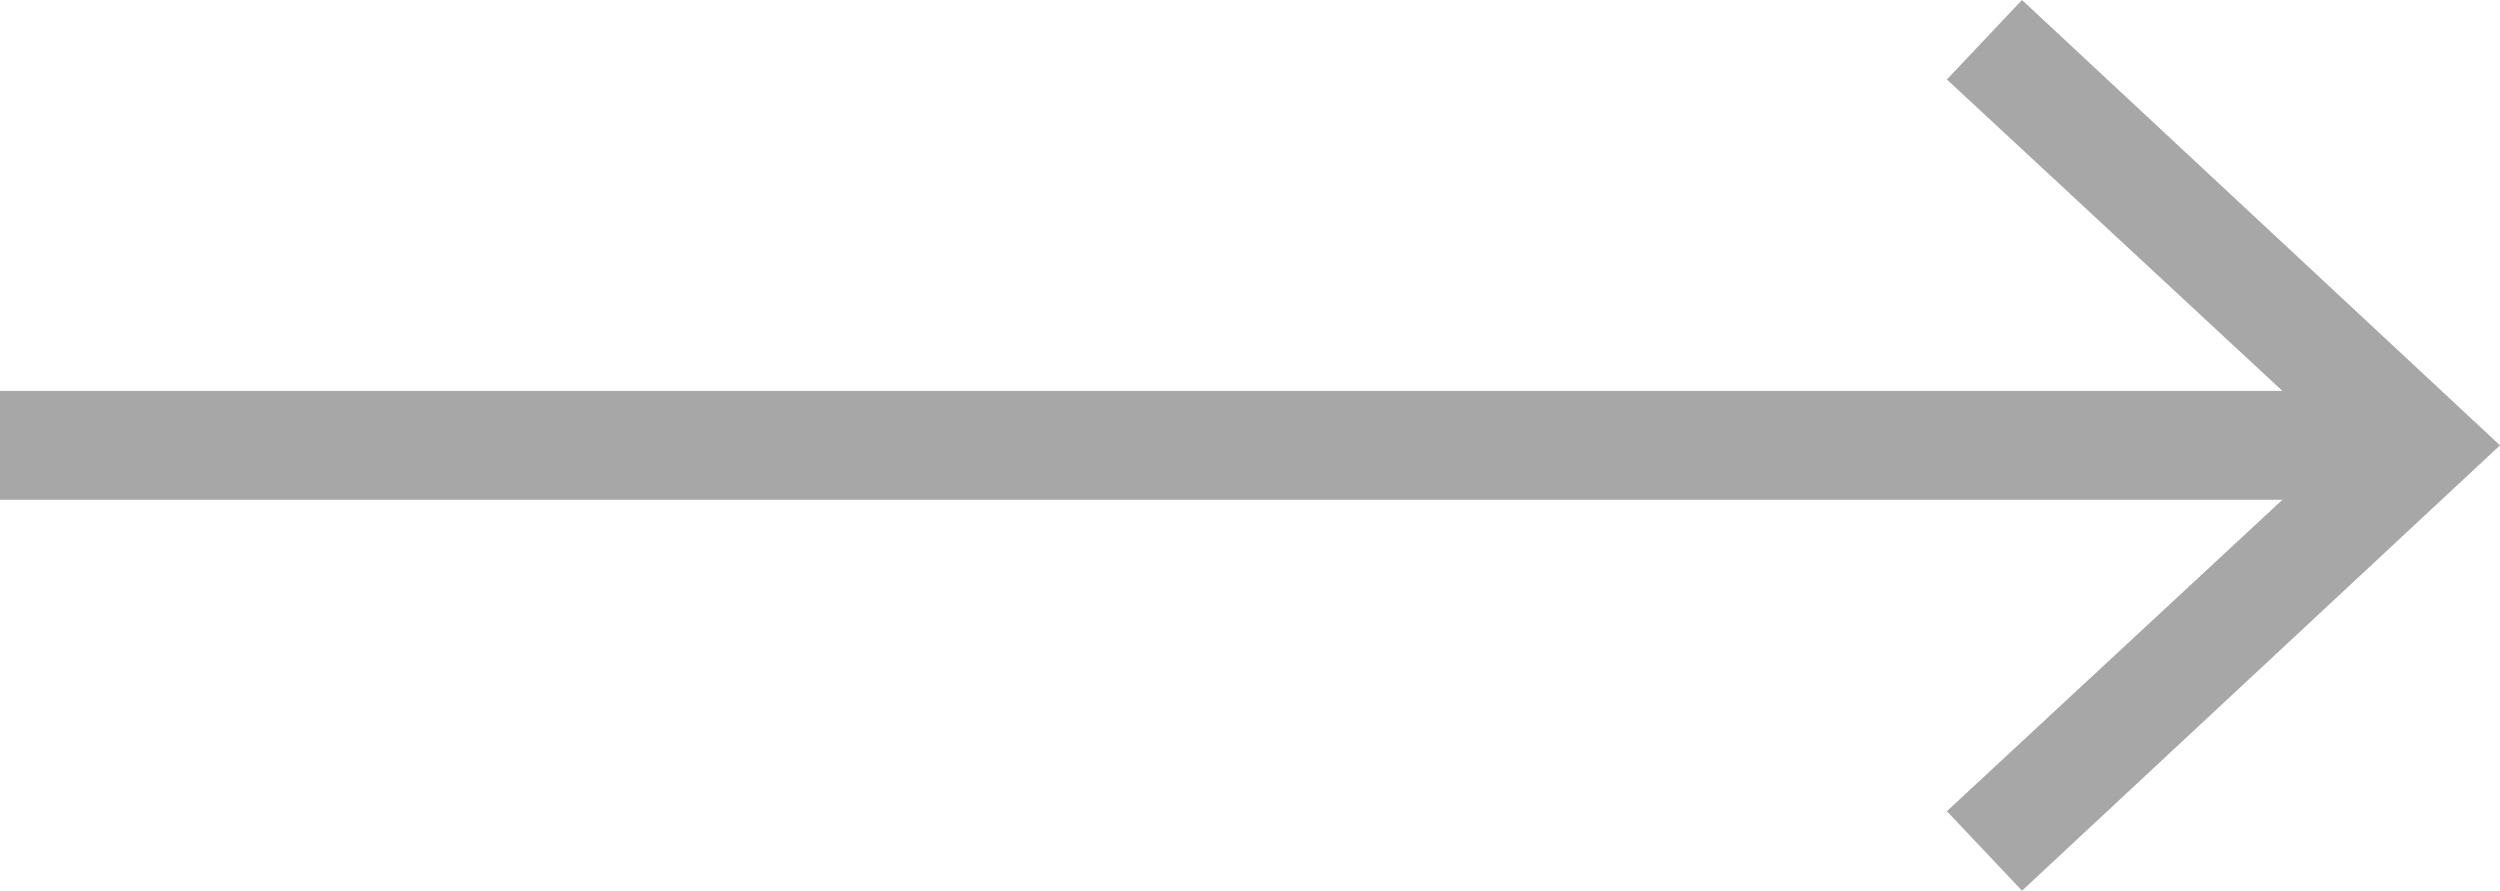
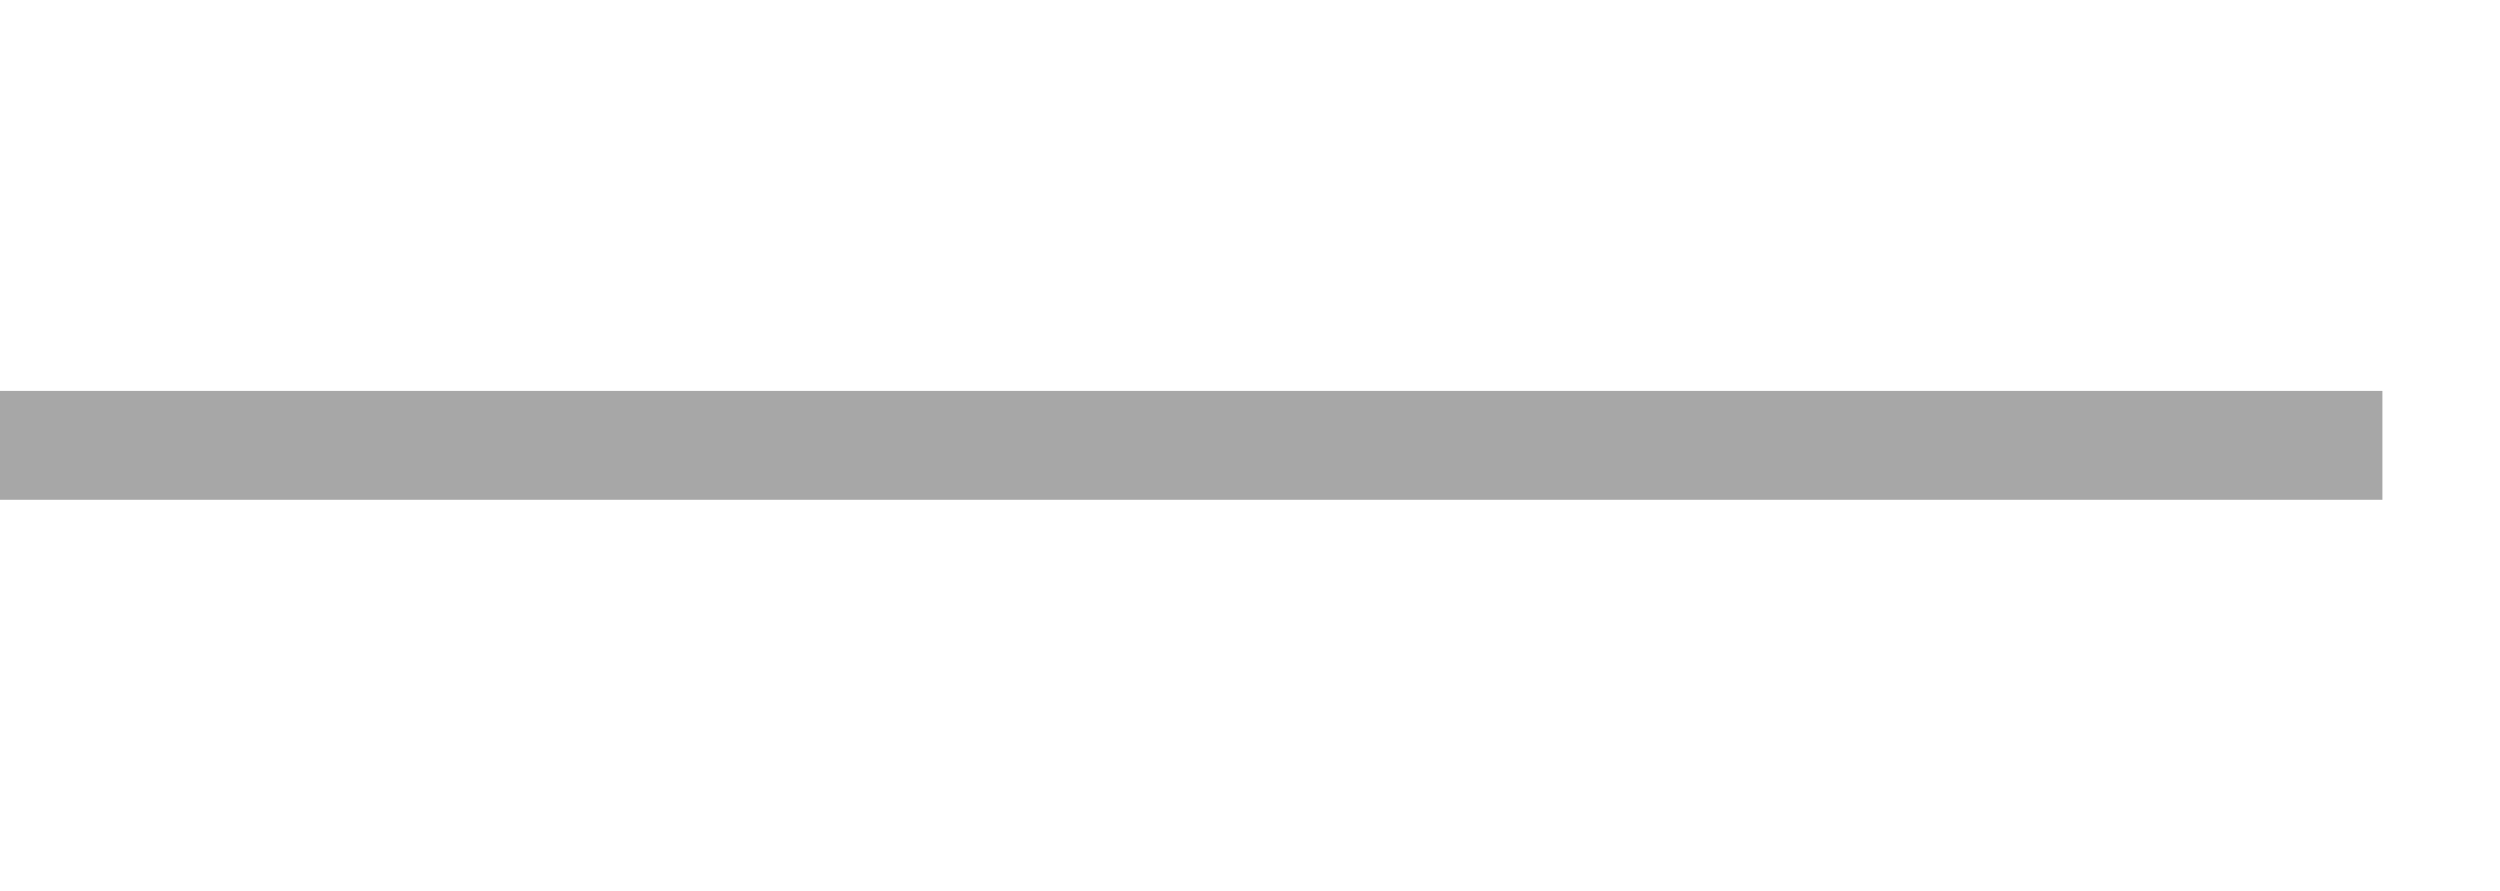
<svg xmlns="http://www.w3.org/2000/svg" id="OBJECTS" viewBox="0 0 22.96 8.18">
  <defs>
    <style>
      .cls-1 {
        fill: #a7a7a7;
        stroke-width: 0px;
      }

      .cls-2 {
        fill: none;
        stroke: #a7a7a7;
        stroke-miterlimit: 10;
      }
    </style>
  </defs>
  <line class="cls-2" x1="21.88" y1="4.09" y2="4.09" />
-   <polygon class="cls-1" points="18.57 0 17.88 .73 21.5 4.09 17.88 7.45 18.57 8.18 22.96 4.09 18.57 0" />
</svg>